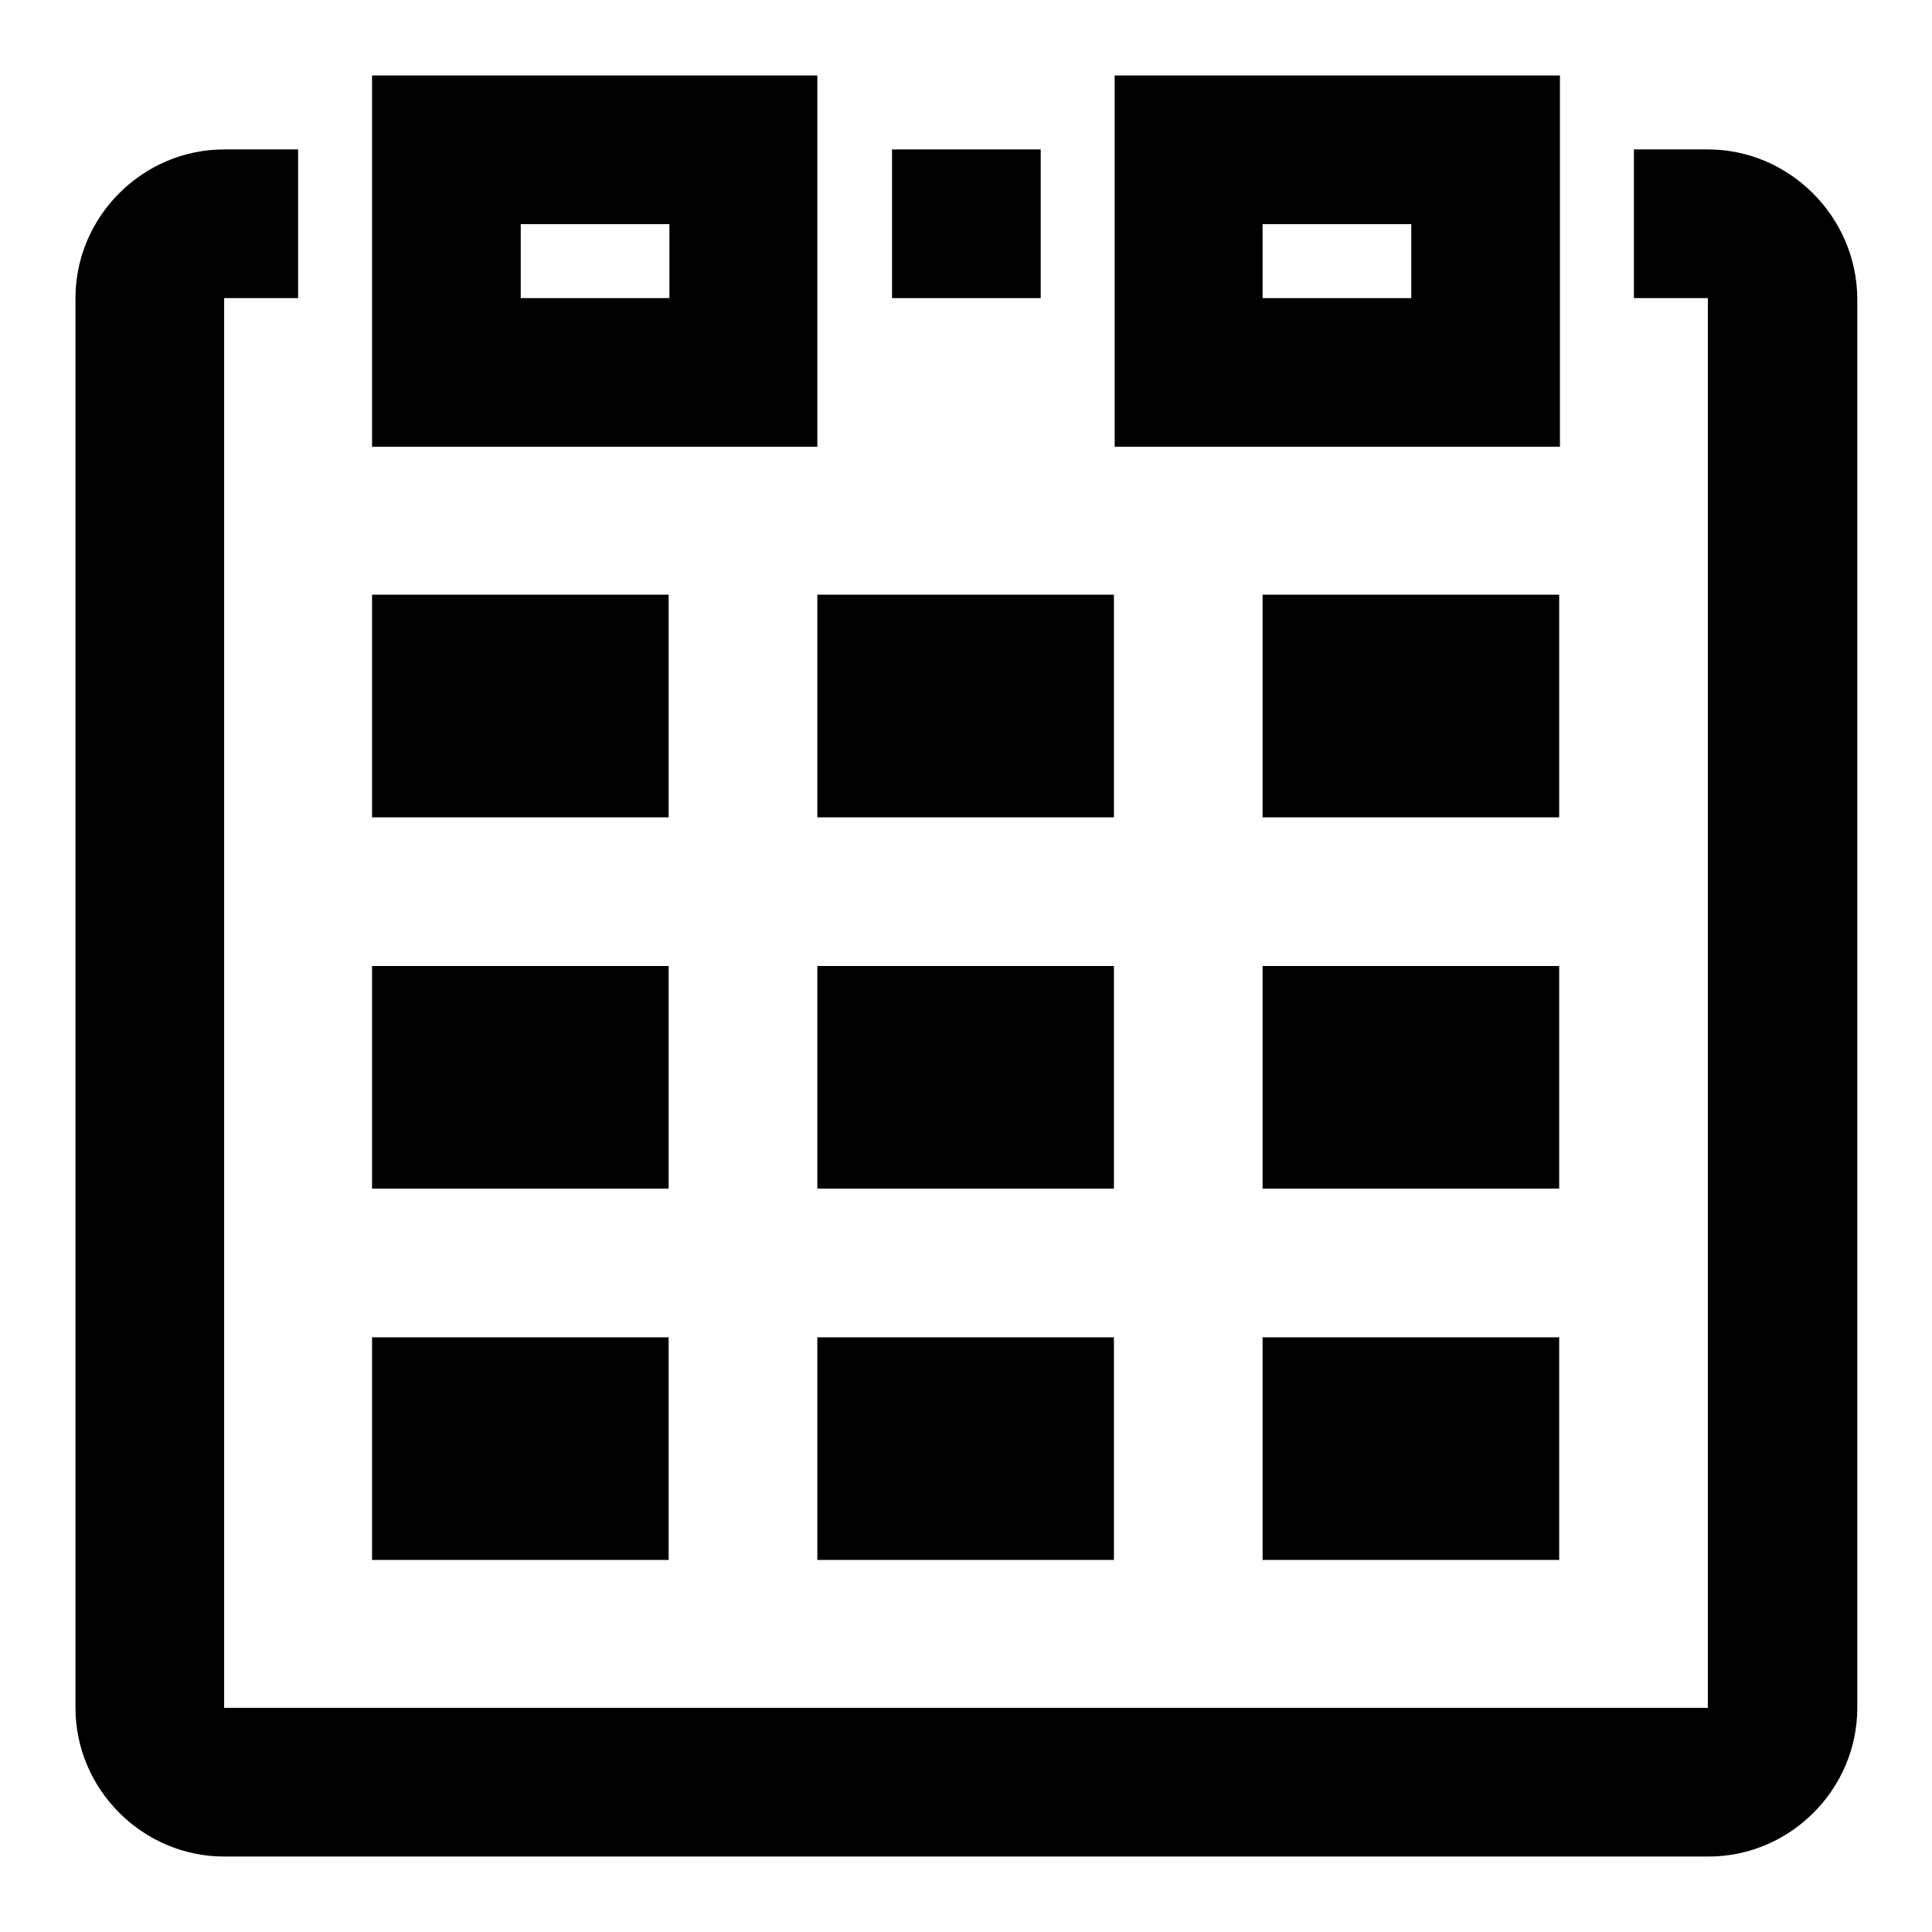
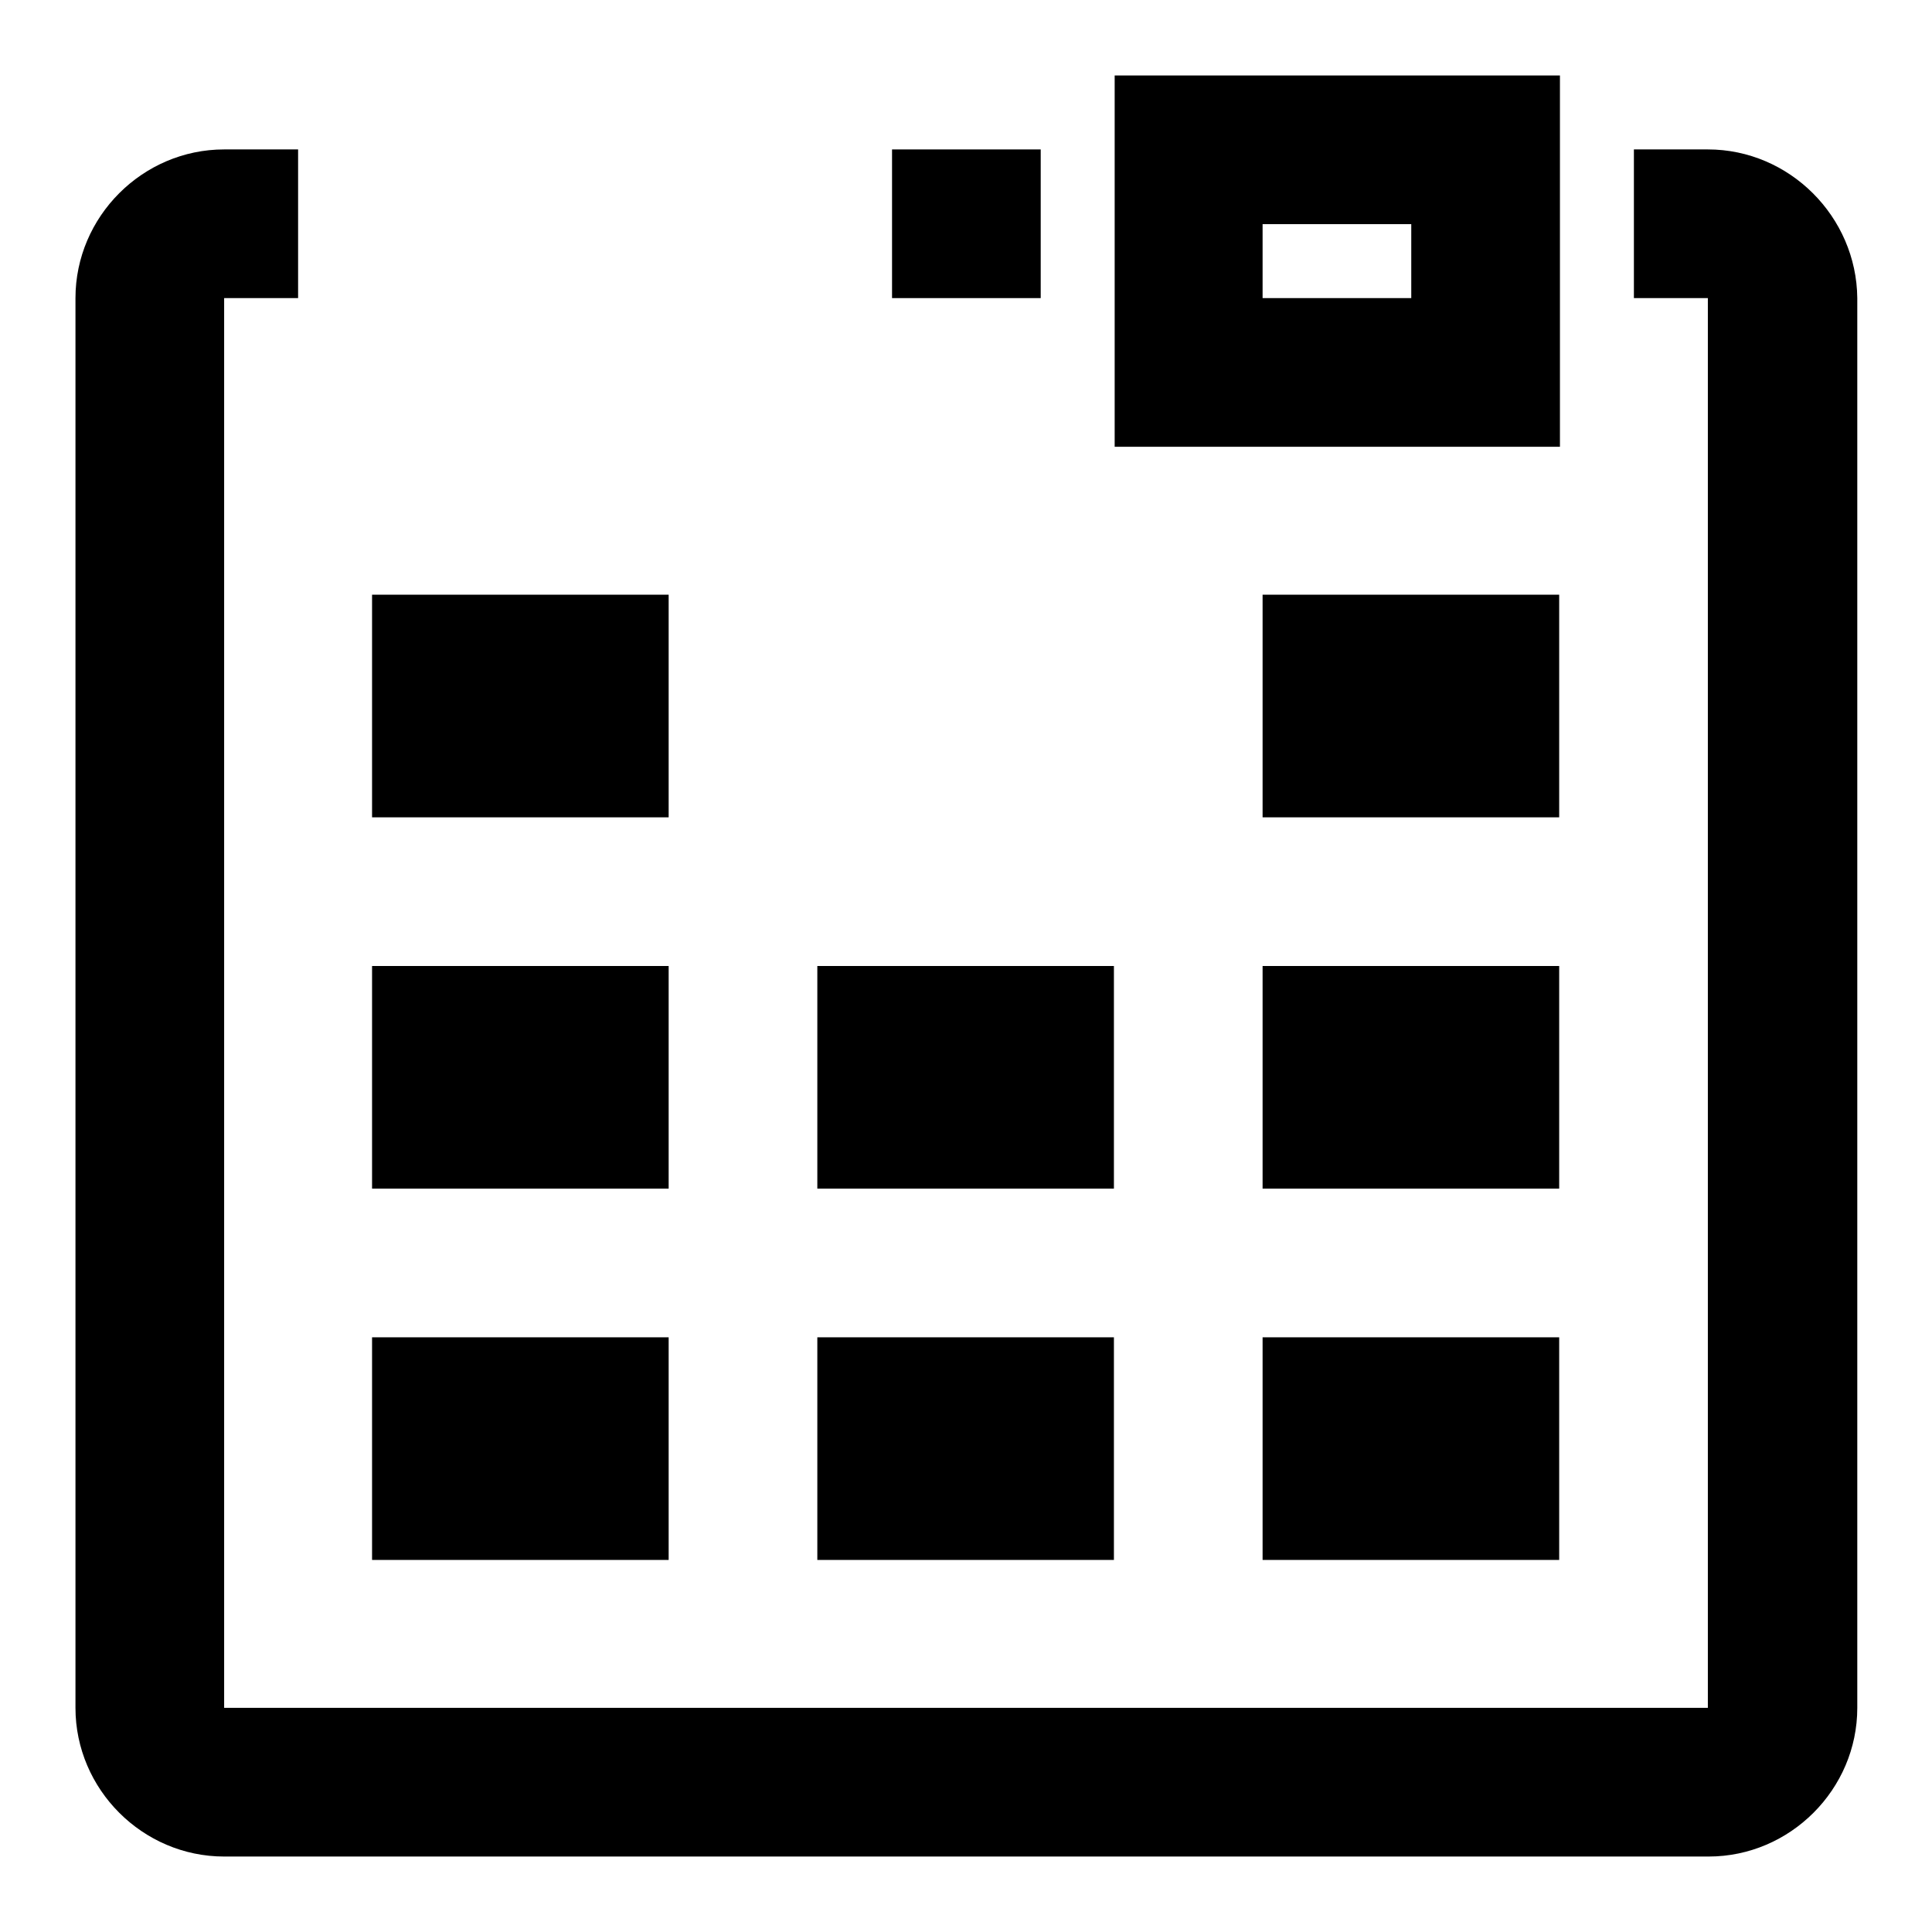
<svg xmlns="http://www.w3.org/2000/svg" version="1.1" x="0px" y="0px" viewBox="0 0 256 256" enable-background="new 0 0 256 256" xml:space="preserve">
  <g>
    <g>
-       <path fill="#000000" d="M88.7,29.7v9.8H69v-9.8H88.7 M108.3,10h-59v49.2h59V10L108.3,10z" />
      <path fill="#000000" d="M187,29.7v9.8h-19.7v-9.8H187 M206.7,10h-59v49.2h59V10L206.7,10z" />
      <path fill="#000000" d="M226.3,19.8h-9.8v19.7h9.8v186.8H29.7V39.5h9.8V19.8h-9.8C18.9,19.8,10,28.7,10,39.5v186.8c0,10.8,8.9,19.7,19.7,19.7h196.7c10.8,0,19.7-8.9,19.7-19.7V39.5C246,28.7,237.1,19.8,226.3,19.8z" />
      <path fill="#000000" d="M118.2,19.8h19.7v19.7h-19.7V19.8z" />
      <path fill="#000000" d="M49.3,78.8h39.3v29.5H49.3V78.8z" />
-       <path fill="#000000" d="M108.3,78.8h39.3v29.5h-39.3V78.8z" />
      <path fill="#000000" d="M167.3,78.8h39.3v29.5h-39.3V78.8z" />
      <path fill="#000000" d="M49.3,128h39.3v29.5H49.3V128z" />
-       <path fill="#000000" d="M108.3,128h39.3v29.5h-39.3V128z" />
+       <path fill="#000000" d="M108.3,128h39.3v29.5h-39.3z" />
      <path fill="#000000" d="M167.3,128h39.3v29.5h-39.3V128z" />
      <path fill="#000000" d="M49.3,177.2h39.3v29.5H49.3V177.2z" />
      <path fill="#000000" d="M108.3,177.2h39.3v29.5h-39.3V177.2z" />
      <path fill="#000000" d="M167.3,177.2h39.3v29.5h-39.3V177.2z" />
    </g>
  </g>
</svg>